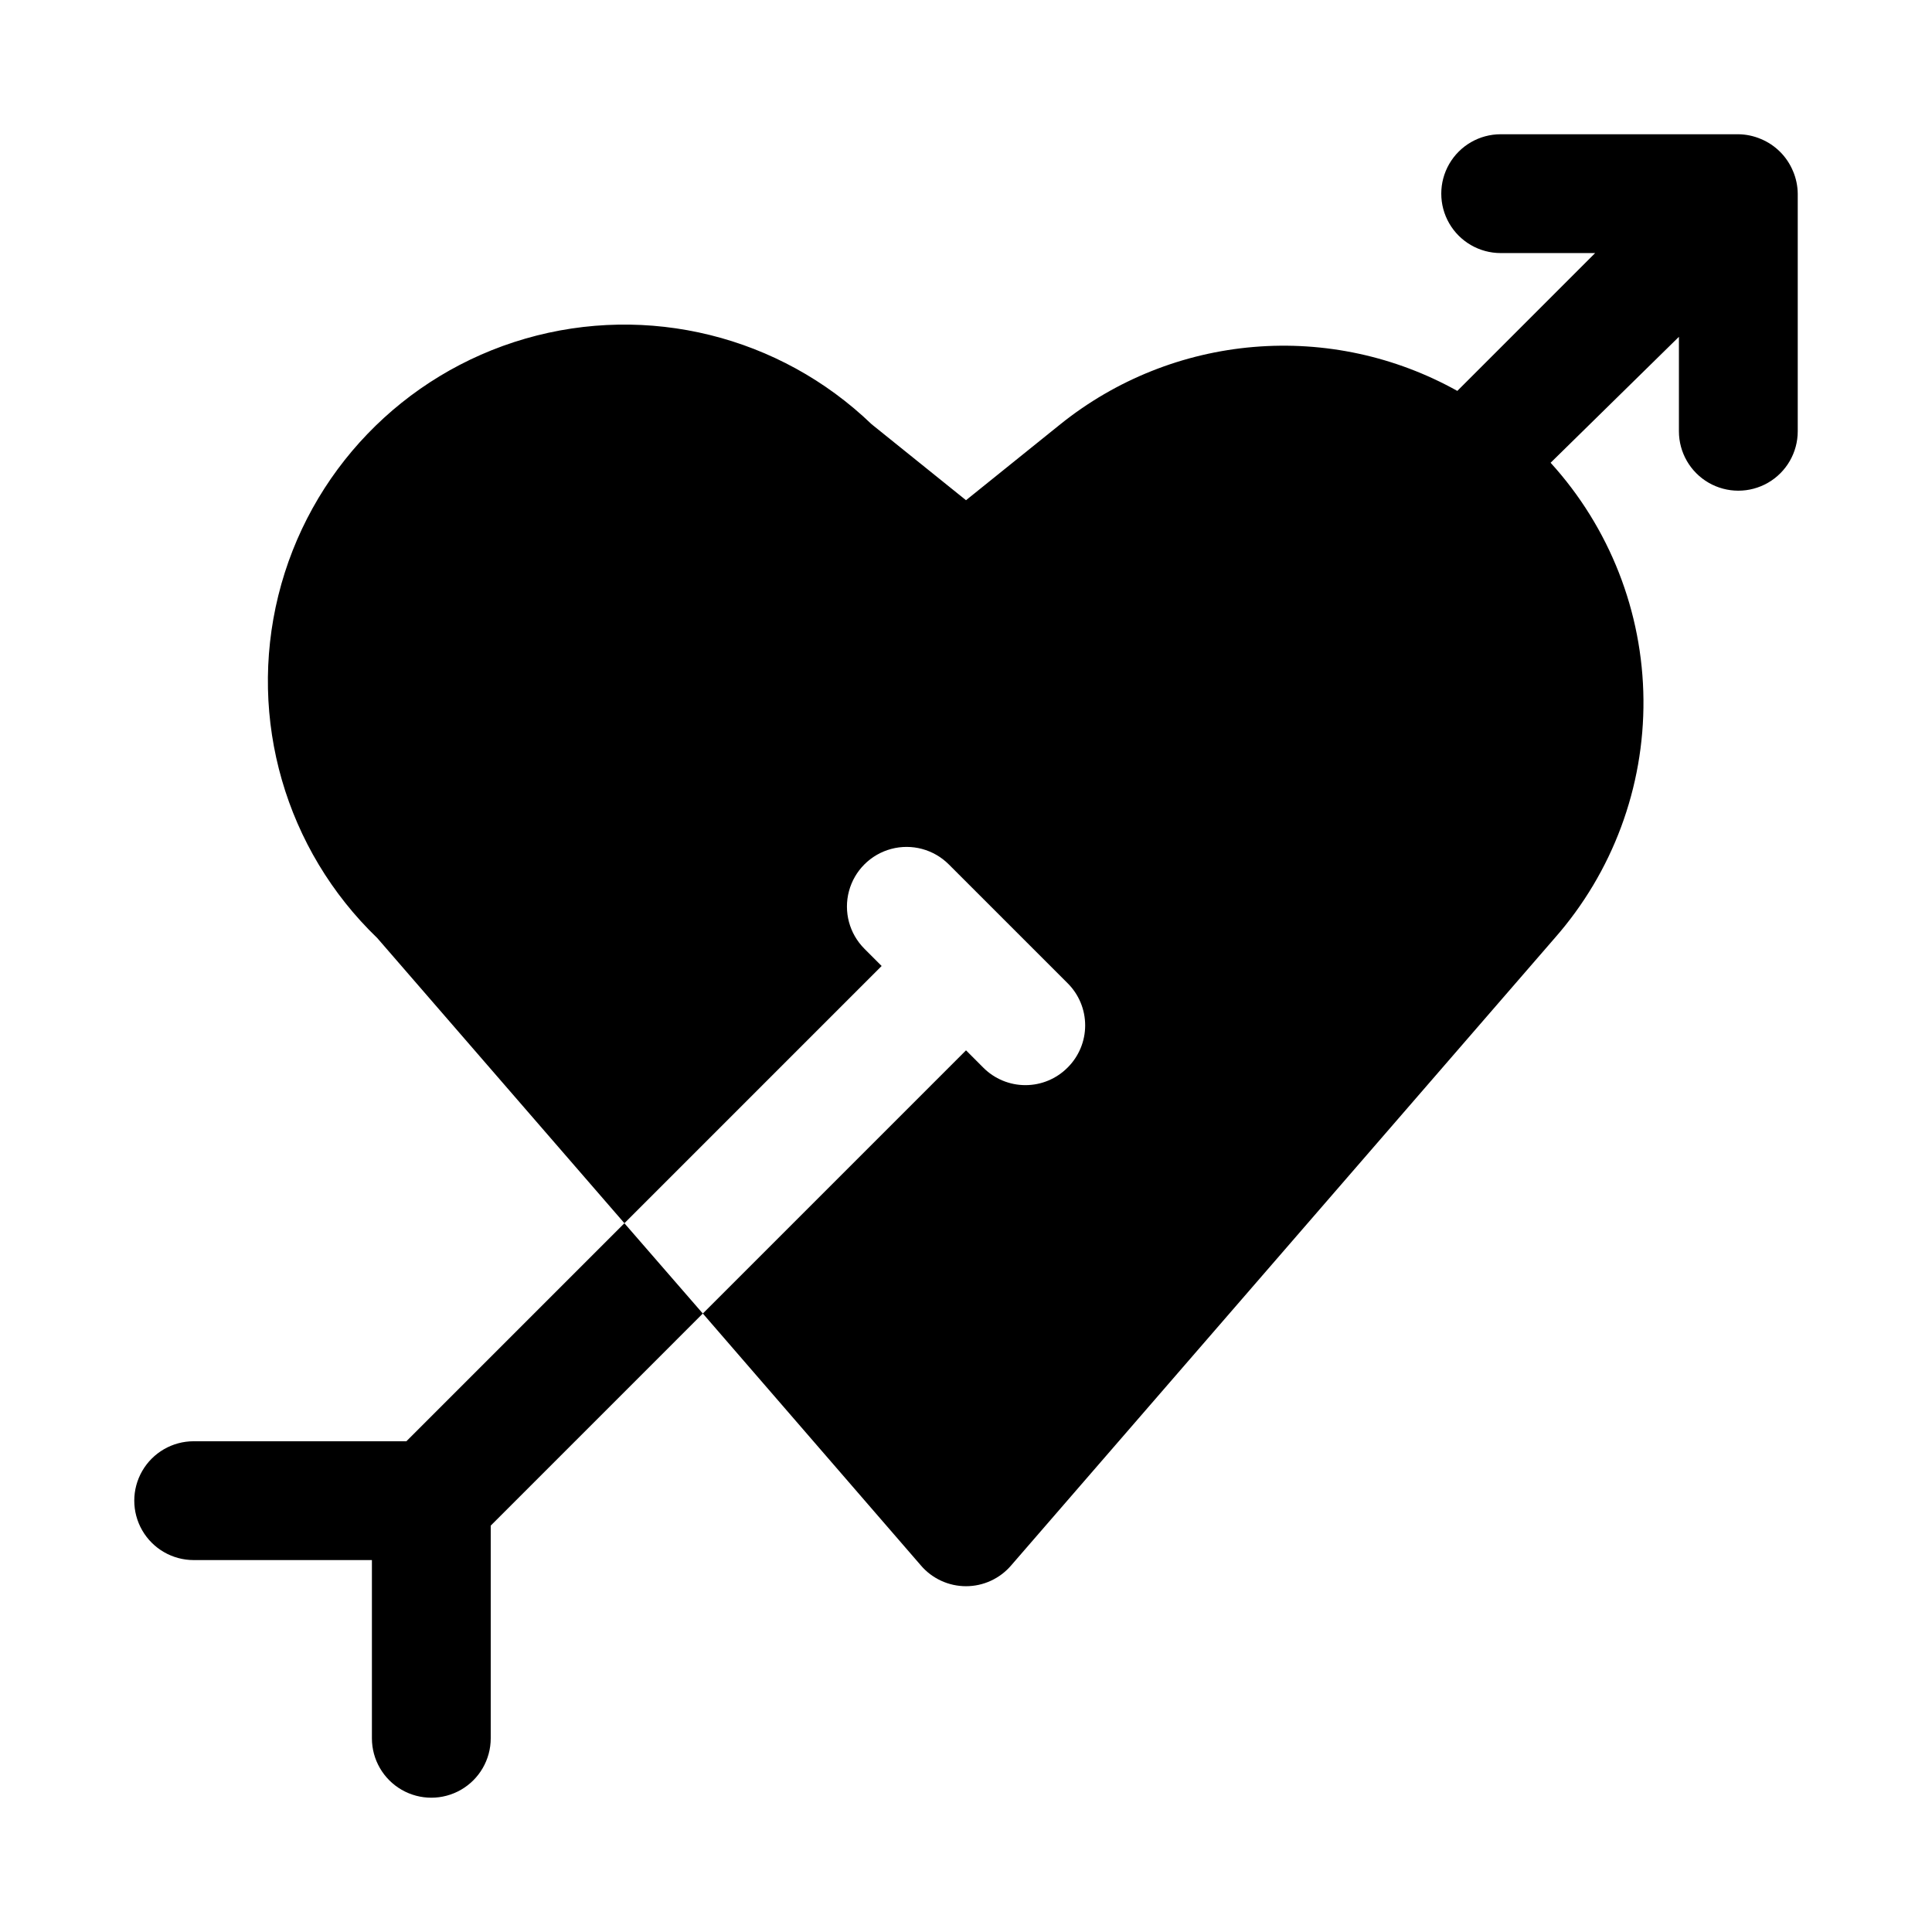
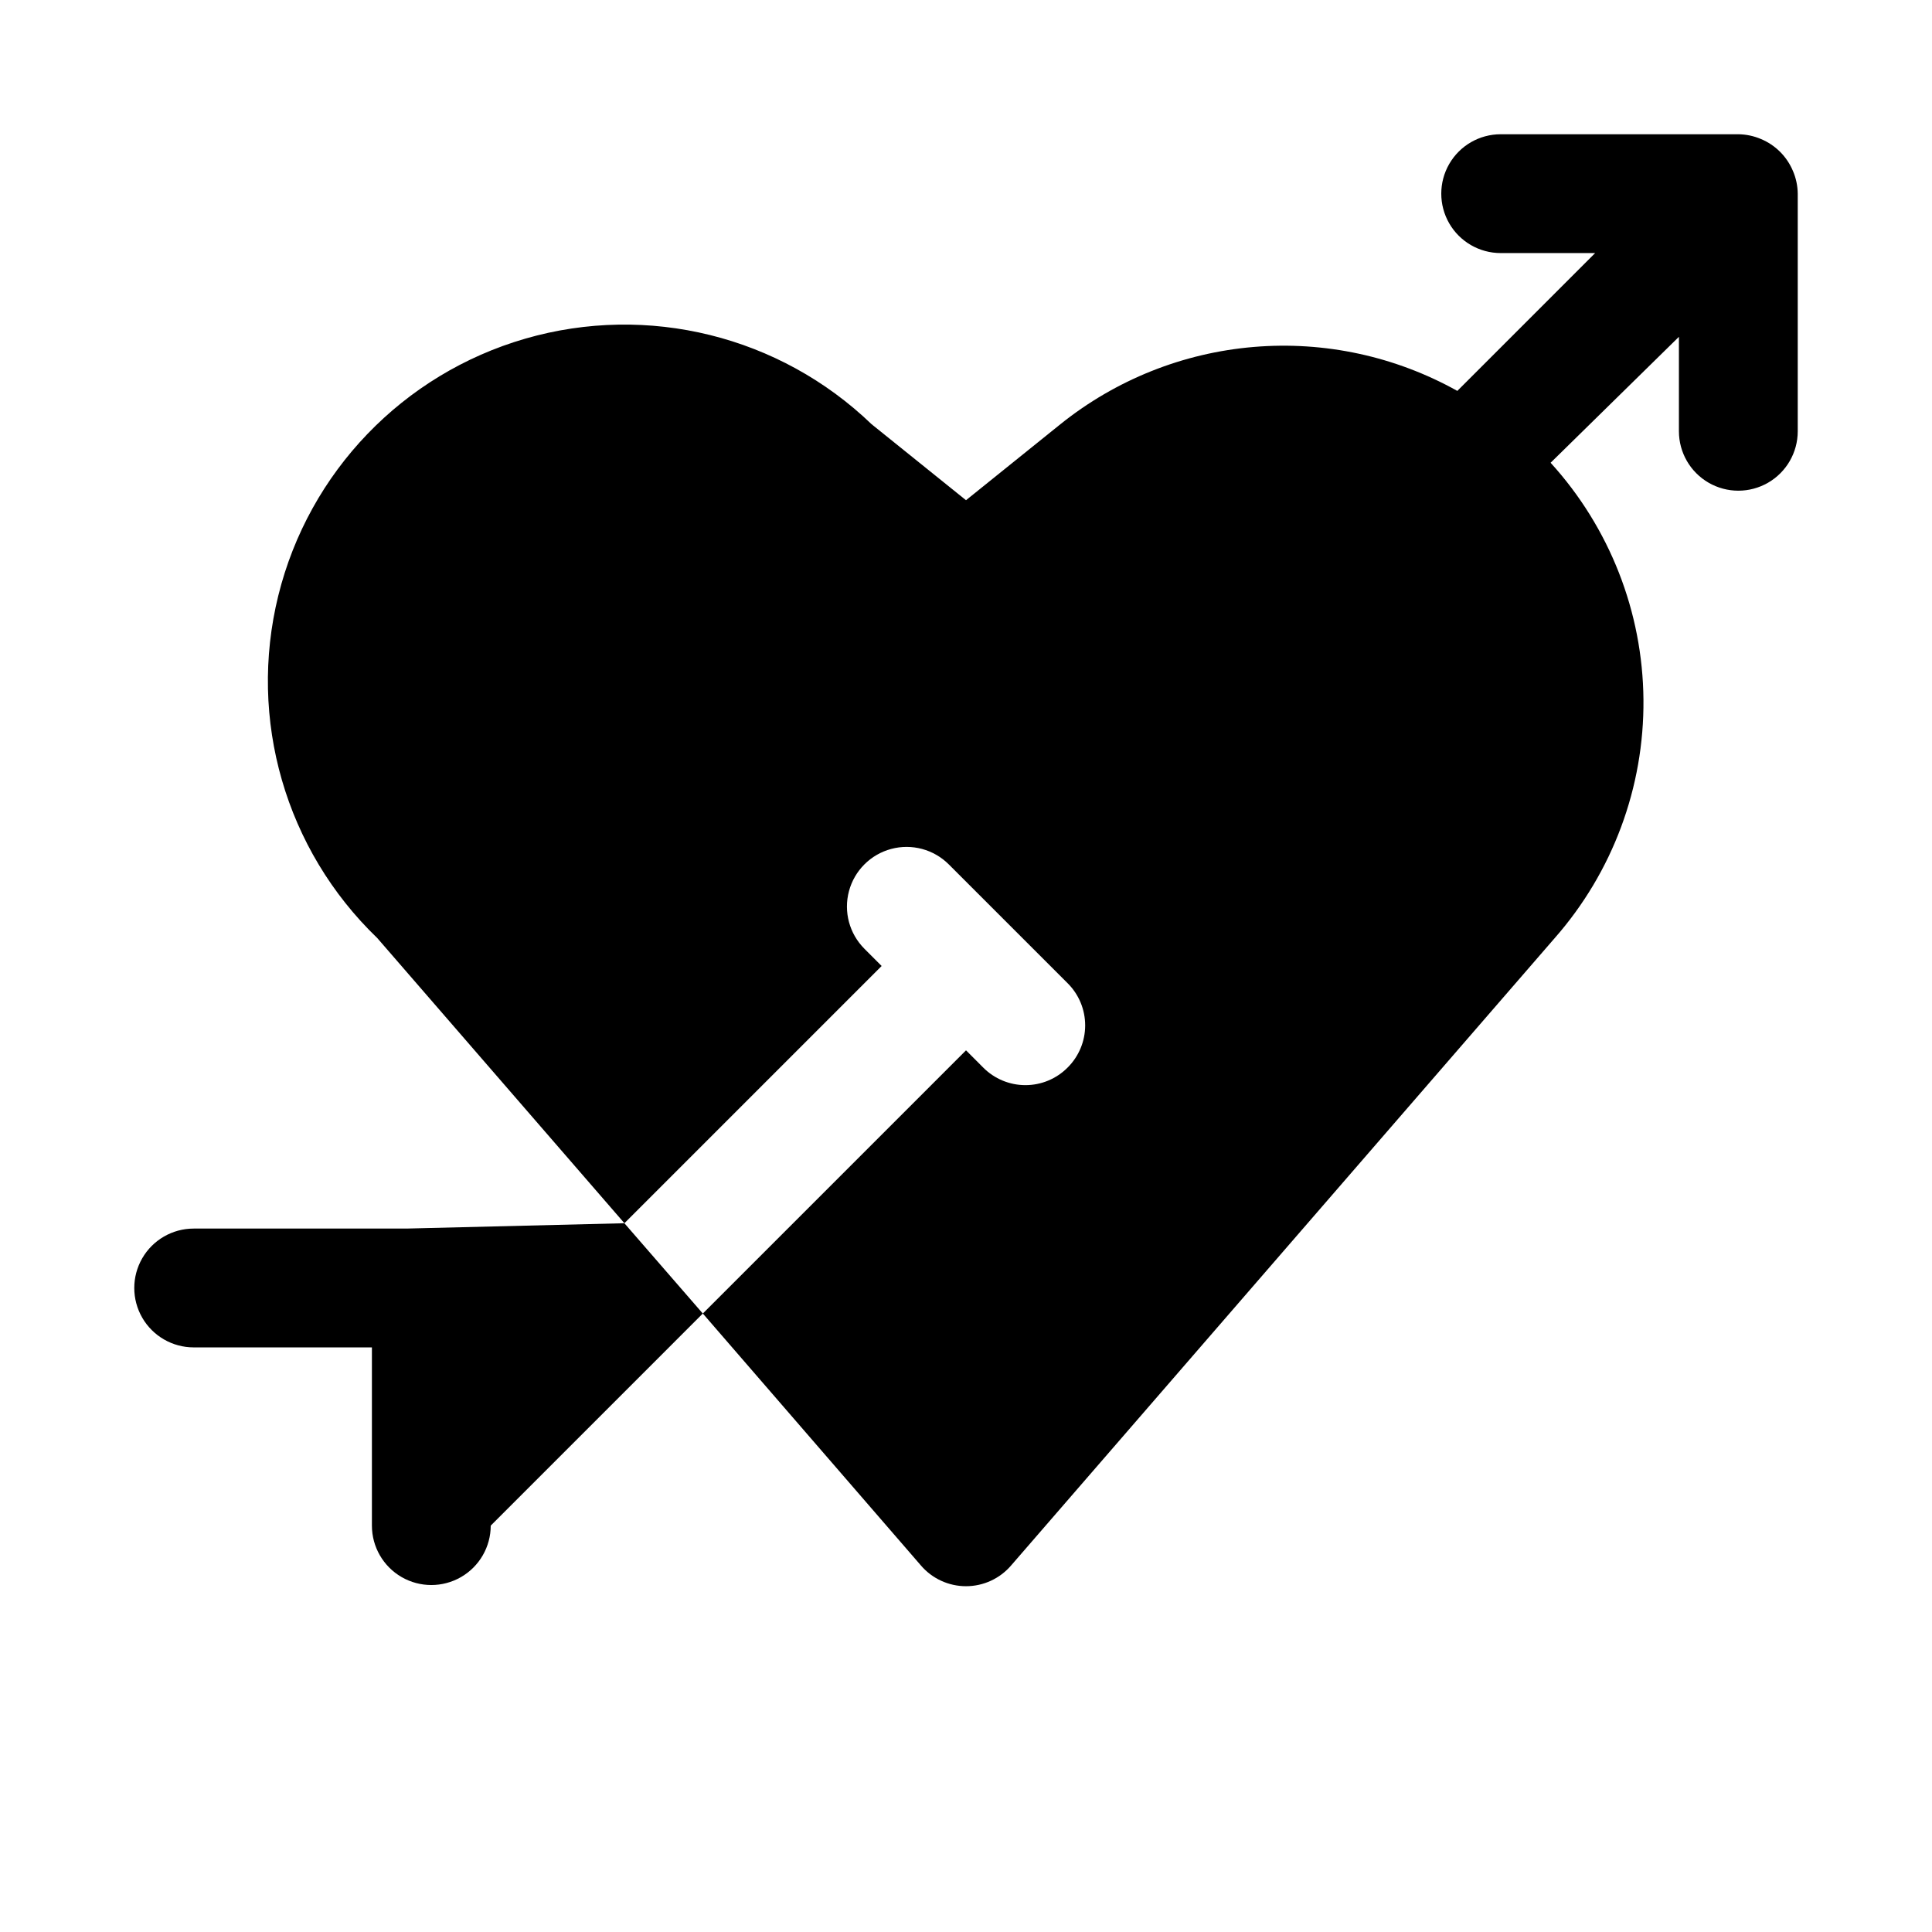
<svg xmlns="http://www.w3.org/2000/svg" fill="#000000" width="800px" height="800px" version="1.1" viewBox="144 144 512 512">
-   <path d="m309.47 468.17 20.781 23.93-56.203 56.207v56.363c0 5.625-3 10.82-7.871 13.633-4.871 2.812-10.875 2.812-15.746 0-4.871-2.812-7.871-8.008-7.871-13.633v-47.234h-47.234c-5.625 0-10.82-3-13.633-7.871s-2.812-10.871 0-15.742c2.812-4.871 8.008-7.875 13.633-7.875h56.367zm309.69-278.83c-1.598-3.848-4.656-6.906-8.504-8.504-1.891-0.805-3.922-1.234-5.981-1.258h-62.977c-5.625 0-10.824 3-13.637 7.871s-2.812 10.875 0 15.746c2.812 4.871 8.012 7.871 13.637 7.871h25.031l-36.523 36.527c-16.418-9.164-35.195-13.223-53.934-11.648-18.734 1.57-36.574 8.695-51.238 20.465l-25.031 20.152-25.035-20.152c-24.328-23.402-59.289-32.043-91.719-22.676-32.426 9.367-57.395 35.324-65.492 68.094-8.102 32.766 1.895 67.367 26.223 90.766l65.496 75.57 68.168-68.168-4.566-4.566h0.004c-3.996-3.996-5.555-9.816-4.094-15.27 1.461-5.457 5.723-9.719 11.18-11.18 5.453-1.461 11.273 0.098 15.27 4.094l31.488 31.488v-0.004c2.981 2.957 4.656 6.981 4.656 11.18 0 4.199-1.676 8.223-4.656 11.18-2.957 2.981-6.981 4.656-11.18 4.656-4.199 0-8.223-1.676-11.18-4.656l-4.562-4.566-69.746 69.746 57.781 66.754h-0.004c2.992 3.5 7.363 5.512 11.969 5.512 4.602 0 8.973-2.012 11.965-5.512l144.06-166.26c15.34-17.453 23.707-39.949 23.504-63.184-0.203-23.238-8.965-45.586-24.605-62.77l34.004-33.375v25.031c0 5.625 3.004 10.824 7.875 13.637 4.871 2.812 10.871 2.812 15.742 0 4.871-2.812 7.871-8.012 7.871-13.637v-62.977c-0.023-2.055-0.453-4.09-1.258-5.981z" />
+   <path d="m309.47 468.17 20.781 23.93-56.203 56.207c0 5.625-3 10.82-7.871 13.633-4.871 2.812-10.875 2.812-15.746 0-4.871-2.812-7.871-8.008-7.871-13.633v-47.234h-47.234c-5.625 0-10.82-3-13.633-7.871s-2.812-10.871 0-15.742c2.812-4.871 8.008-7.875 13.633-7.875h56.367zm309.69-278.83c-1.598-3.848-4.656-6.906-8.504-8.504-1.891-0.805-3.922-1.234-5.981-1.258h-62.977c-5.625 0-10.824 3-13.637 7.871s-2.812 10.875 0 15.746c2.812 4.871 8.012 7.871 13.637 7.871h25.031l-36.523 36.527c-16.418-9.164-35.195-13.223-53.934-11.648-18.734 1.57-36.574 8.695-51.238 20.465l-25.031 20.152-25.035-20.152c-24.328-23.402-59.289-32.043-91.719-22.676-32.426 9.367-57.395 35.324-65.492 68.094-8.102 32.766 1.895 67.367 26.223 90.766l65.496 75.57 68.168-68.168-4.566-4.566h0.004c-3.996-3.996-5.555-9.816-4.094-15.27 1.461-5.457 5.723-9.719 11.18-11.18 5.453-1.461 11.273 0.098 15.27 4.094l31.488 31.488v-0.004c2.981 2.957 4.656 6.981 4.656 11.18 0 4.199-1.676 8.223-4.656 11.18-2.957 2.981-6.981 4.656-11.18 4.656-4.199 0-8.223-1.676-11.18-4.656l-4.562-4.566-69.746 69.746 57.781 66.754h-0.004c2.992 3.5 7.363 5.512 11.969 5.512 4.602 0 8.973-2.012 11.965-5.512l144.06-166.26c15.34-17.453 23.707-39.949 23.504-63.184-0.203-23.238-8.965-45.586-24.605-62.77l34.004-33.375v25.031c0 5.625 3.004 10.824 7.875 13.637 4.871 2.812 10.871 2.812 15.742 0 4.871-2.812 7.871-8.012 7.871-13.637v-62.977c-0.023-2.055-0.453-4.09-1.258-5.981z" />
</svg>